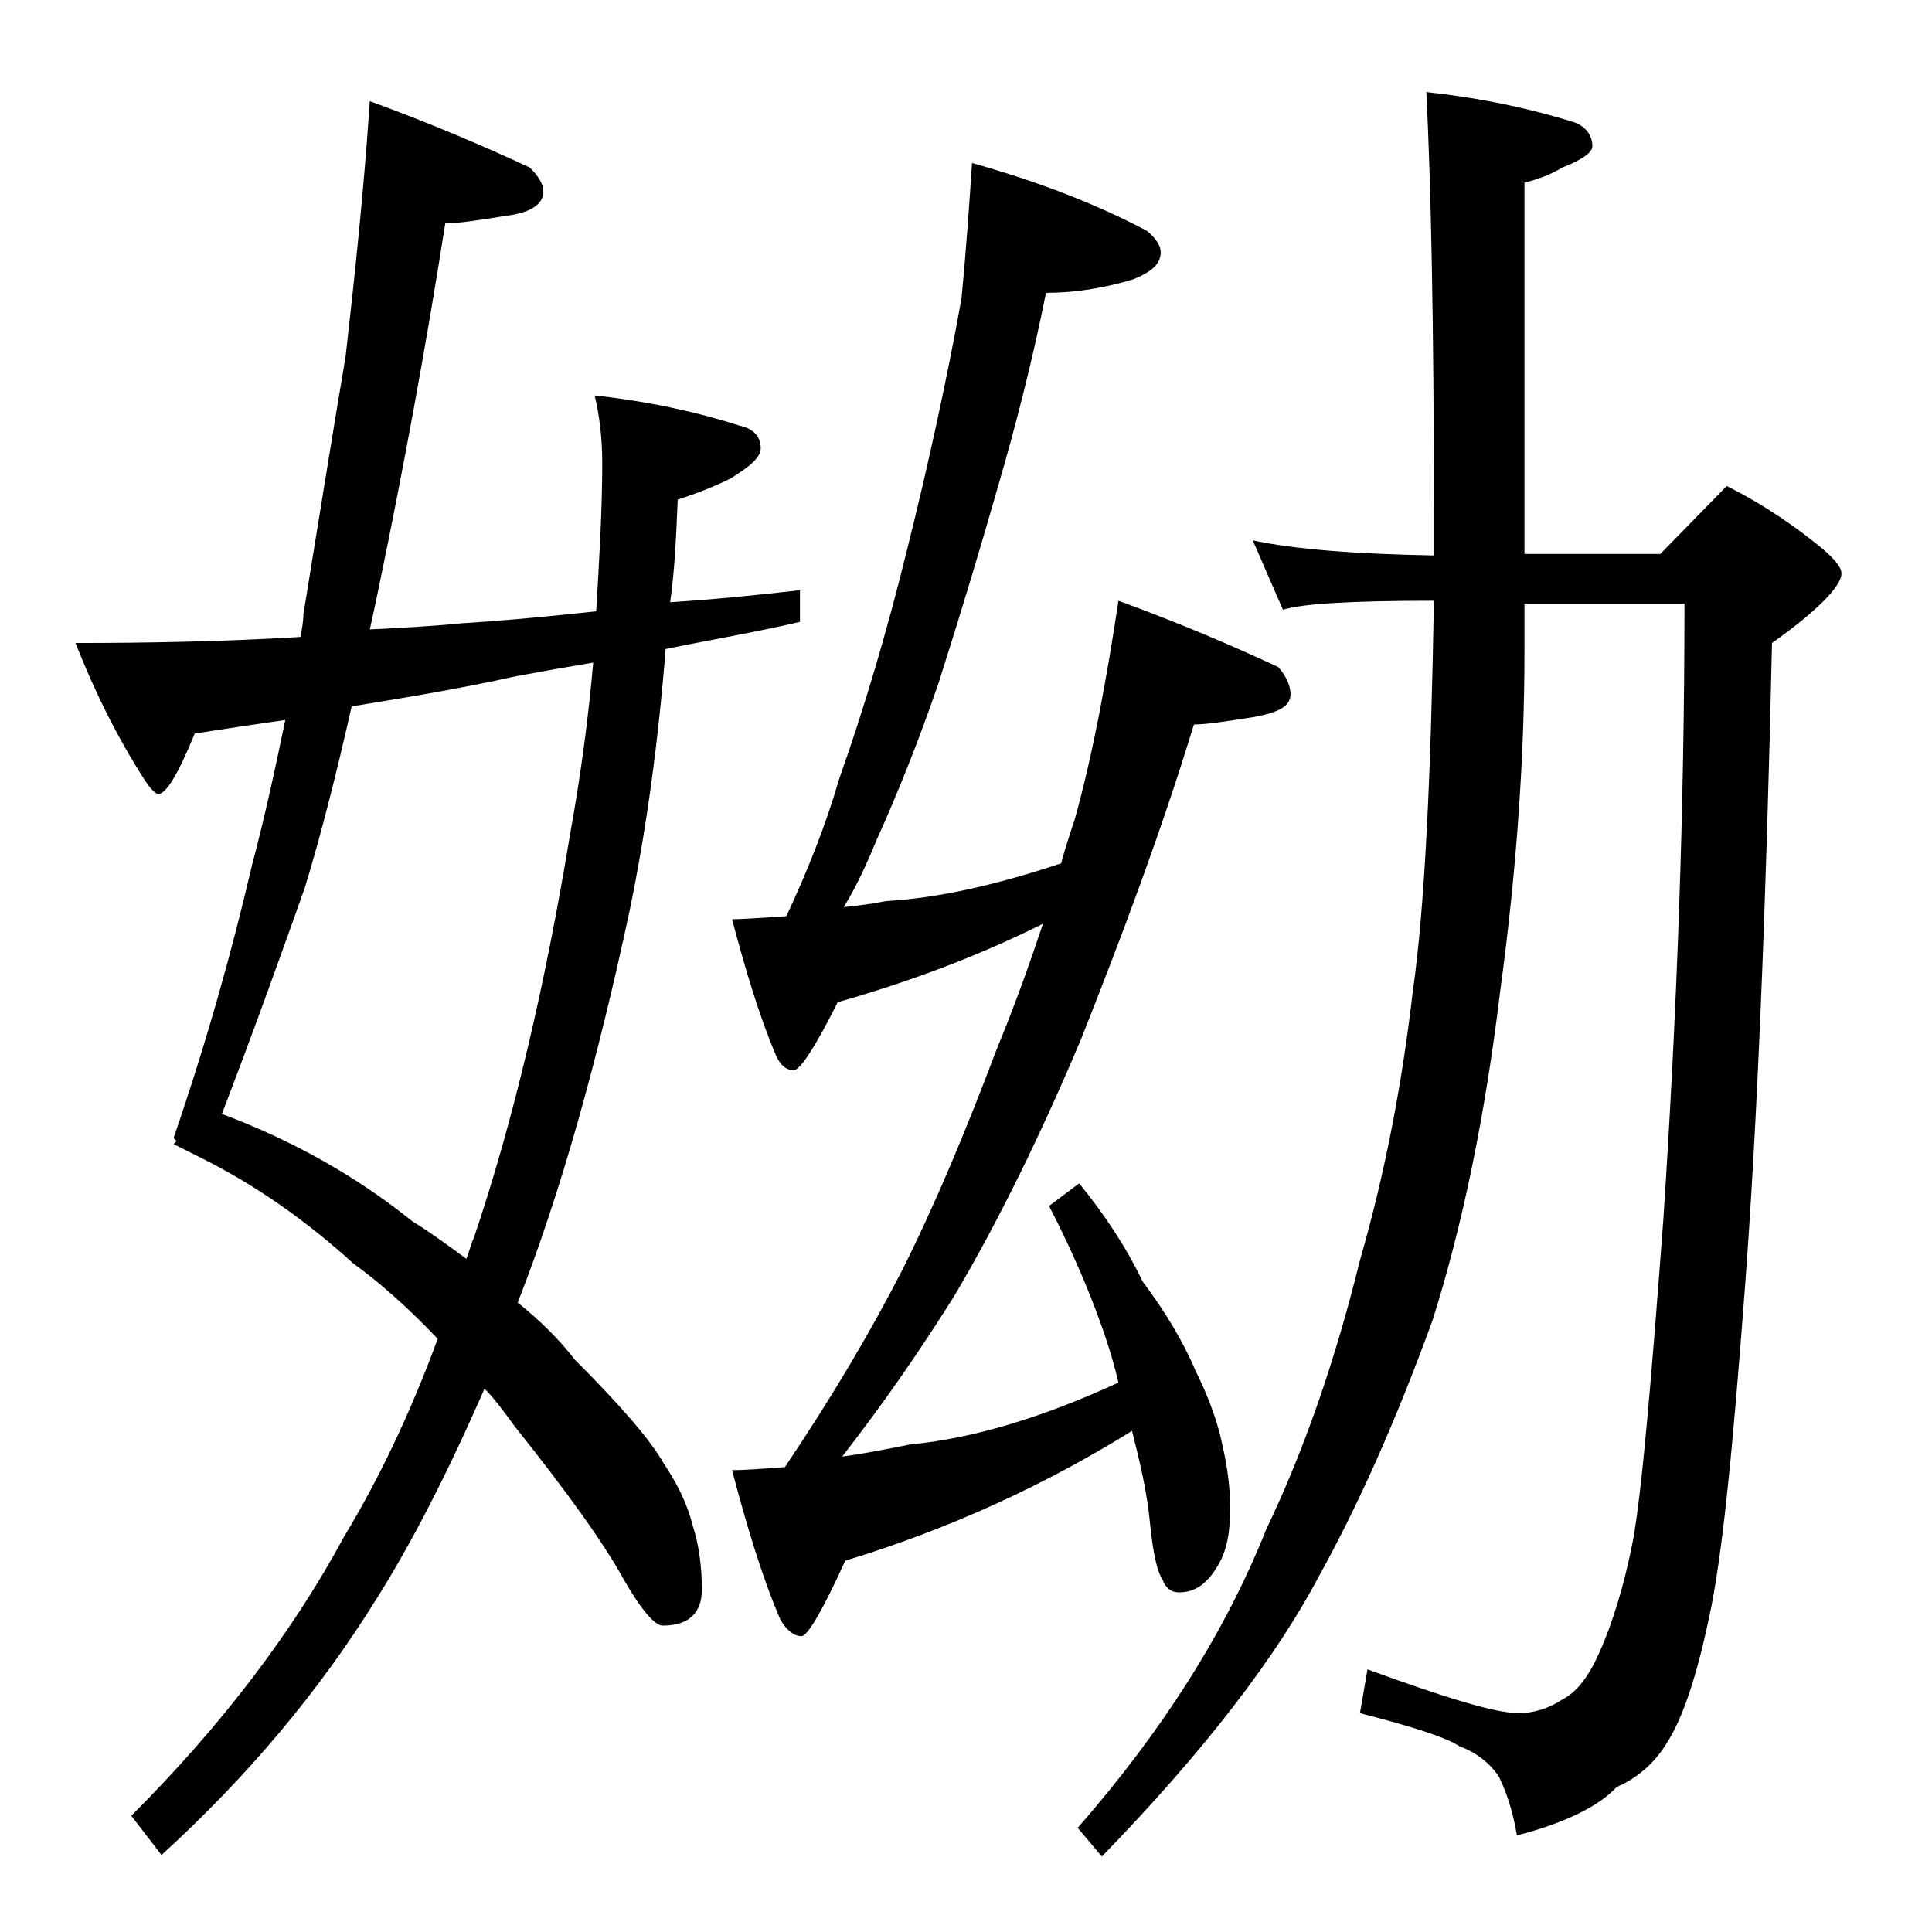
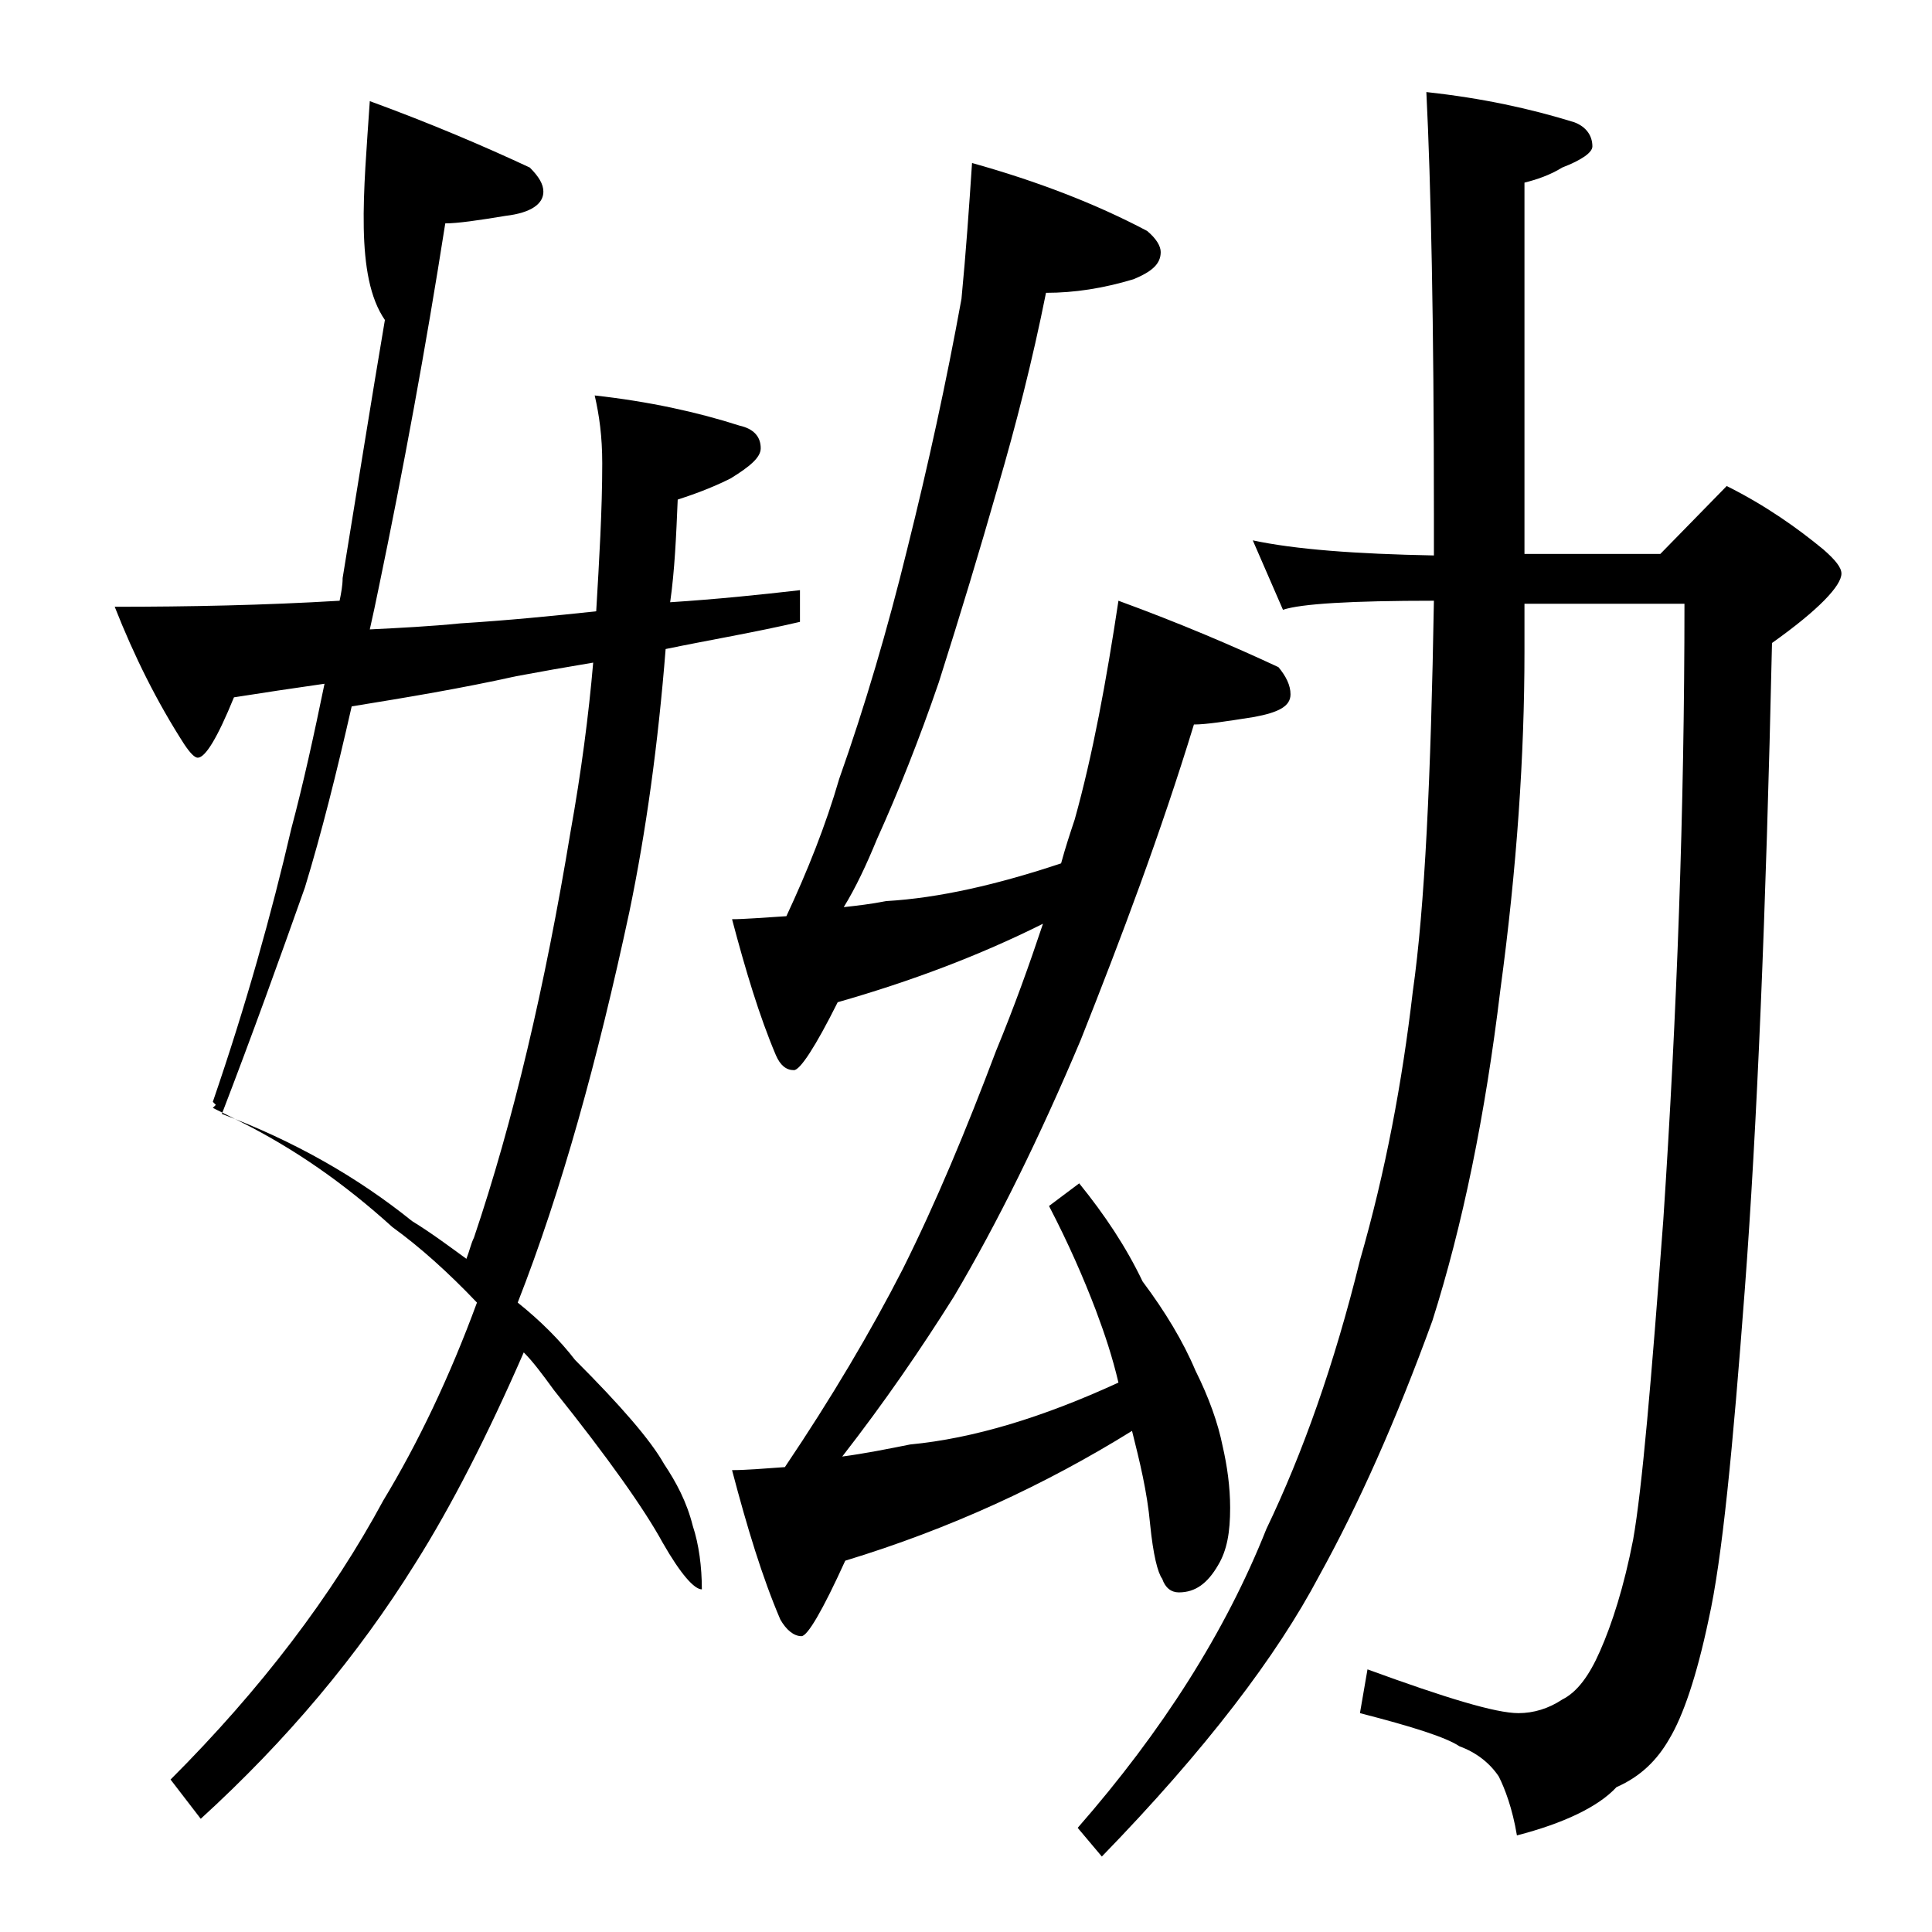
<svg xmlns="http://www.w3.org/2000/svg" version="1.1" id="Layer_1" x="0px" y="0px" viewBox="0 0 128 128" enable-background="new 0 0 128 128" xml:space="preserve">
-   <path d="M24.5,6.7c4.1,1.5,7.6,3,10.6,4.4c0.6,0.6,0.9,1.1,0.9,1.6c0,0.8-0.8,1.4-2.5,1.6c-1.8,0.3-3.2,0.5-4,0.5  c-1.3,8.3-2.8,16.4-4.4,24.1c-0.2,1-0.4,1.9-0.6,2.8c2-0.1,4-0.2,6-0.4c3.2-0.2,6.2-0.5,9-0.8c0.2-3.4,0.4-6.7,0.4-9.8  c0-1.8-0.2-3.2-0.5-4.5c3.6,0.4,6.8,1.1,9.6,2c0.9,0.2,1.4,0.7,1.4,1.5c0,0.6-0.7,1.2-2,2c-1.4,0.7-2.6,1.1-3.5,1.4  c-0.1,2.4-0.2,4.7-0.5,6.8c3.1-0.2,6-0.5,8.6-0.8v2.1c-3,0.7-6,1.2-8.9,1.8c-0.5,6.3-1.3,12.1-2.4,17.4c-2.1,9.8-4.5,18.5-7.4,25.9  c1.5,1.2,2.8,2.5,3.8,3.8c3,3,5,5.3,5.9,6.9c0.8,1.2,1.5,2.5,1.9,4.1c0.4,1.2,0.6,2.7,0.6,4.2c0,1.6-0.9,2.4-2.6,2.4  c-0.5,0-1.4-1-2.6-3.1c-1.2-2.2-3.6-5.6-7.2-10.1c-0.8-1.1-1.4-1.9-2-2.5c-2.4,5.5-4.8,10.2-7.2,14c-3.8,6.1-8.5,11.7-14.2,16.9  l-2-2.6c6-6,10.7-12.2,14.1-18.5c2.3-3.8,4.4-8.2,6.2-13.1c-1.9-2-3.8-3.7-5.6-5c-3.2-2.9-6.5-5.2-10.1-7c-0.6-0.3-1.2-0.6-1.8-0.9  l0.2-0.2l-0.2-0.2c2.2-6.4,3.9-12.5,5.2-18.1c0.8-3,1.5-6.2,2.2-9.6c-2.1,0.3-4.1,0.6-6,0.9c-1.1,2.7-1.9,4-2.4,4  c-0.2,0-0.5-0.3-0.9-0.9c-1.8-2.8-3.3-5.8-4.6-9.1c4.9,0,9.9-0.1,14.9-0.4c0.1-0.5,0.2-1,0.2-1.5c1-6.1,1.9-11.8,2.8-17.1  C23.5,18.3,24.1,12.7,24.5,6.7z M30.9,83.4c0.2-0.5,0.3-1,0.5-1.4c2.6-7.7,4.7-16.6,6.4-26.9c0.7-3.9,1.2-7.7,1.5-11.2  c-1.8,0.3-3.5,0.6-5.1,0.9c-3.6,0.8-7.2,1.4-10.9,2c-1,4.4-2,8.4-3.1,12c-1.7,4.8-3.5,9.8-5.5,15c4.8,1.8,9,4.2,12.6,7.1  C28.6,81.7,29.8,82.6,30.9,83.4z M64.4,10.8c4.3,1.2,8.2,2.7,11.6,4.5c0.6,0.5,0.9,1,0.9,1.4c0,0.8-0.6,1.3-1.8,1.8  c-2,0.6-3.9,0.9-5.8,0.9c-0.9,4.5-2,8.8-3.2,12.9c-1.2,4.2-2.5,8.5-3.9,12.9c-1.3,3.8-2.7,7.3-4.1,10.4c-0.7,1.7-1.4,3.2-2.2,4.5  c0.9-0.1,1.8-0.2,2.8-0.4c3.5-0.2,7.4-1.1,11.6-2.5c0.3-1.1,0.6-2,0.9-2.9c1.2-4.3,2.1-9.2,2.9-14.5c4.1,1.5,7.6,3,10.6,4.4  c0.5,0.6,0.8,1.2,0.8,1.8c0,0.8-0.8,1.2-2.4,1.5c-1.9,0.3-3.2,0.5-4,0.5c-2.2,7.2-4.8,14.1-7.5,20.9c-2.7,6.4-5.5,12.1-8.4,17  c-2.2,3.5-4.6,7-7.4,10.6c1.5-0.2,3-0.5,4.5-0.8c4.2-0.4,8.8-1.8,13.8-4.1c-0.4-1.7-0.9-3.2-1.5-4.8c-0.8-2.1-1.8-4.4-3.1-6.9l2-1.5  c1.7,2.1,3.1,4.2,4.2,6.5c1.5,2,2.7,4,3.5,5.9c0.9,1.8,1.5,3.5,1.8,5c0.3,1.3,0.5,2.7,0.5,4.1c0,1.6-0.2,2.8-0.8,3.8  c-0.7,1.2-1.5,1.8-2.6,1.8c-0.5,0-0.9-0.3-1.1-0.9c-0.3-0.4-0.6-1.6-0.8-3.6c-0.2-2.2-0.7-4.2-1.2-6.2c-5.8,3.6-12.1,6.5-19,8.6  c-1.5,3.3-2.5,5-2.9,5c-0.5,0-1-0.4-1.4-1.1c-1.2-2.8-2.2-6.1-3.2-9.9c0.9,0,2.1-0.1,3.5-0.2c3.1-4.6,5.7-9,7.8-13.1  c2.2-4.4,4.2-9.2,6.2-14.5c1.2-2.9,2.2-5.7,3.1-8.4c-4.2,2.1-8.7,3.8-13.6,5.2c-1.5,3-2.5,4.5-2.9,4.5c-0.5,0-0.9-0.3-1.2-1  c-1.1-2.6-2-5.6-2.9-9c0.8,0,2-0.1,3.6-0.2c1.4-3,2.6-6,3.5-9.1c1.7-4.8,3.2-9.9,4.5-15.2c1.4-5.6,2.6-11.1,3.6-16.6  C64,16.7,64.2,13.8,64.4,10.8z M83,35.8c2.8,0.6,6.8,0.9,12,1V34c0-12.6-0.2-21.9-0.5-27.9c3.7,0.4,6.9,1.1,9.8,2  c0.8,0.3,1.2,0.9,1.2,1.6c0,0.4-0.7,0.9-2,1.4c-0.8,0.5-1.7,0.8-2.5,1v24.6h9l4.4-4.5c2.6,1.3,4.7,2.8,6.4,4.2  c0.8,0.7,1.2,1.2,1.2,1.6c0,0.8-1.5,2.4-4.6,4.6c-0.4,18-1,32.2-1.8,42.8c-0.8,10.6-1.5,17.9-2.4,21.9c-0.8,3.8-1.7,6.4-2.6,7.9  c-0.8,1.4-1.9,2.5-3.5,3.2c-1.2,1.3-3.5,2.4-6.6,3.2c-0.3-1.8-0.8-3.1-1.2-3.9c-0.6-0.9-1.5-1.6-2.6-2c-0.9-0.6-3.1-1.3-6.6-2.2  l0.5-2.9c5.2,1.9,8.5,2.9,10,2.9c1,0,2-0.3,2.9-0.9c1-0.5,1.8-1.6,2.5-3.2c0.8-1.8,1.6-4.3,2.2-7.4c0.6-3.4,1.2-10.5,2-21.2  c0.9-13.6,1.4-27.2,1.4-40.8H101v3.2c0,6.8-0.5,14.3-1.6,22.4c-1,8.3-2.5,15.6-4.5,21.9c-2.4,6.6-4.9,12.2-7.5,16.9  c-2.8,5.3-7.5,11.5-14.4,18.6l-1.6-1.9c5.6-6.4,9.8-13,12.5-19.8c2.4-5,4.5-10.9,6.2-17.8c1.7-5.9,2.8-11.8,3.5-17.8  c0.8-5.6,1.2-14.2,1.4-25.9c-5.5,0-8.8,0.2-10,0.6L83,35.8z" />
+   <path d="M24.5,6.7c4.1,1.5,7.6,3,10.6,4.4c0.6,0.6,0.9,1.1,0.9,1.6c0,0.8-0.8,1.4-2.5,1.6c-1.8,0.3-3.2,0.5-4,0.5  c-1.3,8.3-2.8,16.4-4.4,24.1c-0.2,1-0.4,1.9-0.6,2.8c2-0.1,4-0.2,6-0.4c3.2-0.2,6.2-0.5,9-0.8c0.2-3.4,0.4-6.7,0.4-9.8  c0-1.8-0.2-3.2-0.5-4.5c3.6,0.4,6.8,1.1,9.6,2c0.9,0.2,1.4,0.7,1.4,1.5c0,0.6-0.7,1.2-2,2c-1.4,0.7-2.6,1.1-3.5,1.4  c-0.1,2.4-0.2,4.7-0.5,6.8c3.1-0.2,6-0.5,8.6-0.8v2.1c-3,0.7-6,1.2-8.9,1.8c-0.5,6.3-1.3,12.1-2.4,17.4c-2.1,9.8-4.5,18.5-7.4,25.9  c1.5,1.2,2.8,2.5,3.8,3.8c3,3,5,5.3,5.9,6.9c0.8,1.2,1.5,2.5,1.9,4.1c0.4,1.2,0.6,2.7,0.6,4.2c-0.5,0-1.4-1-2.6-3.1c-1.2-2.2-3.6-5.6-7.2-10.1c-0.8-1.1-1.4-1.9-2-2.5c-2.4,5.5-4.8,10.2-7.2,14c-3.8,6.1-8.5,11.7-14.2,16.9  l-2-2.6c6-6,10.7-12.2,14.1-18.5c2.3-3.8,4.4-8.2,6.2-13.1c-1.9-2-3.8-3.7-5.6-5c-3.2-2.9-6.5-5.2-10.1-7c-0.6-0.3-1.2-0.6-1.8-0.9  l0.2-0.2l-0.2-0.2c2.2-6.4,3.9-12.5,5.2-18.1c0.8-3,1.5-6.2,2.2-9.6c-2.1,0.3-4.1,0.6-6,0.9c-1.1,2.7-1.9,4-2.4,4  c-0.2,0-0.5-0.3-0.9-0.9c-1.8-2.8-3.3-5.8-4.6-9.1c4.9,0,9.9-0.1,14.9-0.4c0.1-0.5,0.2-1,0.2-1.5c1-6.1,1.9-11.8,2.8-17.1  C23.5,18.3,24.1,12.7,24.5,6.7z M30.9,83.4c0.2-0.5,0.3-1,0.5-1.4c2.6-7.7,4.7-16.6,6.4-26.9c0.7-3.9,1.2-7.7,1.5-11.2  c-1.8,0.3-3.5,0.6-5.1,0.9c-3.6,0.8-7.2,1.4-10.9,2c-1,4.4-2,8.4-3.1,12c-1.7,4.8-3.5,9.8-5.5,15c4.8,1.8,9,4.2,12.6,7.1  C28.6,81.7,29.8,82.6,30.9,83.4z M64.4,10.8c4.3,1.2,8.2,2.7,11.6,4.5c0.6,0.5,0.9,1,0.9,1.4c0,0.8-0.6,1.3-1.8,1.8  c-2,0.6-3.9,0.9-5.8,0.9c-0.9,4.5-2,8.8-3.2,12.9c-1.2,4.2-2.5,8.5-3.9,12.9c-1.3,3.8-2.7,7.3-4.1,10.4c-0.7,1.7-1.4,3.2-2.2,4.5  c0.9-0.1,1.8-0.2,2.8-0.4c3.5-0.2,7.4-1.1,11.6-2.5c0.3-1.1,0.6-2,0.9-2.9c1.2-4.3,2.1-9.2,2.9-14.5c4.1,1.5,7.6,3,10.6,4.4  c0.5,0.6,0.8,1.2,0.8,1.8c0,0.8-0.8,1.2-2.4,1.5c-1.9,0.3-3.2,0.5-4,0.5c-2.2,7.2-4.8,14.1-7.5,20.9c-2.7,6.4-5.5,12.1-8.4,17  c-2.2,3.5-4.6,7-7.4,10.6c1.5-0.2,3-0.5,4.5-0.8c4.2-0.4,8.8-1.8,13.8-4.1c-0.4-1.7-0.9-3.2-1.5-4.8c-0.8-2.1-1.8-4.4-3.1-6.9l2-1.5  c1.7,2.1,3.1,4.2,4.2,6.5c1.5,2,2.7,4,3.5,5.9c0.9,1.8,1.5,3.5,1.8,5c0.3,1.3,0.5,2.7,0.5,4.1c0,1.6-0.2,2.8-0.8,3.8  c-0.7,1.2-1.5,1.8-2.6,1.8c-0.5,0-0.9-0.3-1.1-0.9c-0.3-0.4-0.6-1.6-0.8-3.6c-0.2-2.2-0.7-4.2-1.2-6.2c-5.8,3.6-12.1,6.5-19,8.6  c-1.5,3.3-2.5,5-2.9,5c-0.5,0-1-0.4-1.4-1.1c-1.2-2.8-2.2-6.1-3.2-9.9c0.9,0,2.1-0.1,3.5-0.2c3.1-4.6,5.7-9,7.8-13.1  c2.2-4.4,4.2-9.2,6.2-14.5c1.2-2.9,2.2-5.7,3.1-8.4c-4.2,2.1-8.7,3.8-13.6,5.2c-1.5,3-2.5,4.5-2.9,4.5c-0.5,0-0.9-0.3-1.2-1  c-1.1-2.6-2-5.6-2.9-9c0.8,0,2-0.1,3.6-0.2c1.4-3,2.6-6,3.5-9.1c1.7-4.8,3.2-9.9,4.5-15.2c1.4-5.6,2.6-11.1,3.6-16.6  C64,16.7,64.2,13.8,64.4,10.8z M83,35.8c2.8,0.6,6.8,0.9,12,1V34c0-12.6-0.2-21.9-0.5-27.9c3.7,0.4,6.9,1.1,9.8,2  c0.8,0.3,1.2,0.9,1.2,1.6c0,0.4-0.7,0.9-2,1.4c-0.8,0.5-1.7,0.8-2.5,1v24.6h9l4.4-4.5c2.6,1.3,4.7,2.8,6.4,4.2  c0.8,0.7,1.2,1.2,1.2,1.6c0,0.8-1.5,2.4-4.6,4.6c-0.4,18-1,32.2-1.8,42.8c-0.8,10.6-1.5,17.9-2.4,21.9c-0.8,3.8-1.7,6.4-2.6,7.9  c-0.8,1.4-1.9,2.5-3.5,3.2c-1.2,1.3-3.5,2.4-6.6,3.2c-0.3-1.8-0.8-3.1-1.2-3.9c-0.6-0.9-1.5-1.6-2.6-2c-0.9-0.6-3.1-1.3-6.6-2.2  l0.5-2.9c5.2,1.9,8.5,2.9,10,2.9c1,0,2-0.3,2.9-0.9c1-0.5,1.8-1.6,2.5-3.2c0.8-1.8,1.6-4.3,2.2-7.4c0.6-3.4,1.2-10.5,2-21.2  c0.9-13.6,1.4-27.2,1.4-40.8H101v3.2c0,6.8-0.5,14.3-1.6,22.4c-1,8.3-2.5,15.6-4.5,21.9c-2.4,6.6-4.9,12.2-7.5,16.9  c-2.8,5.3-7.5,11.5-14.4,18.6l-1.6-1.9c5.6-6.4,9.8-13,12.5-19.8c2.4-5,4.5-10.9,6.2-17.8c1.7-5.9,2.8-11.8,3.5-17.8  c0.8-5.6,1.2-14.2,1.4-25.9c-5.5,0-8.8,0.2-10,0.6L83,35.8z" />
</svg>